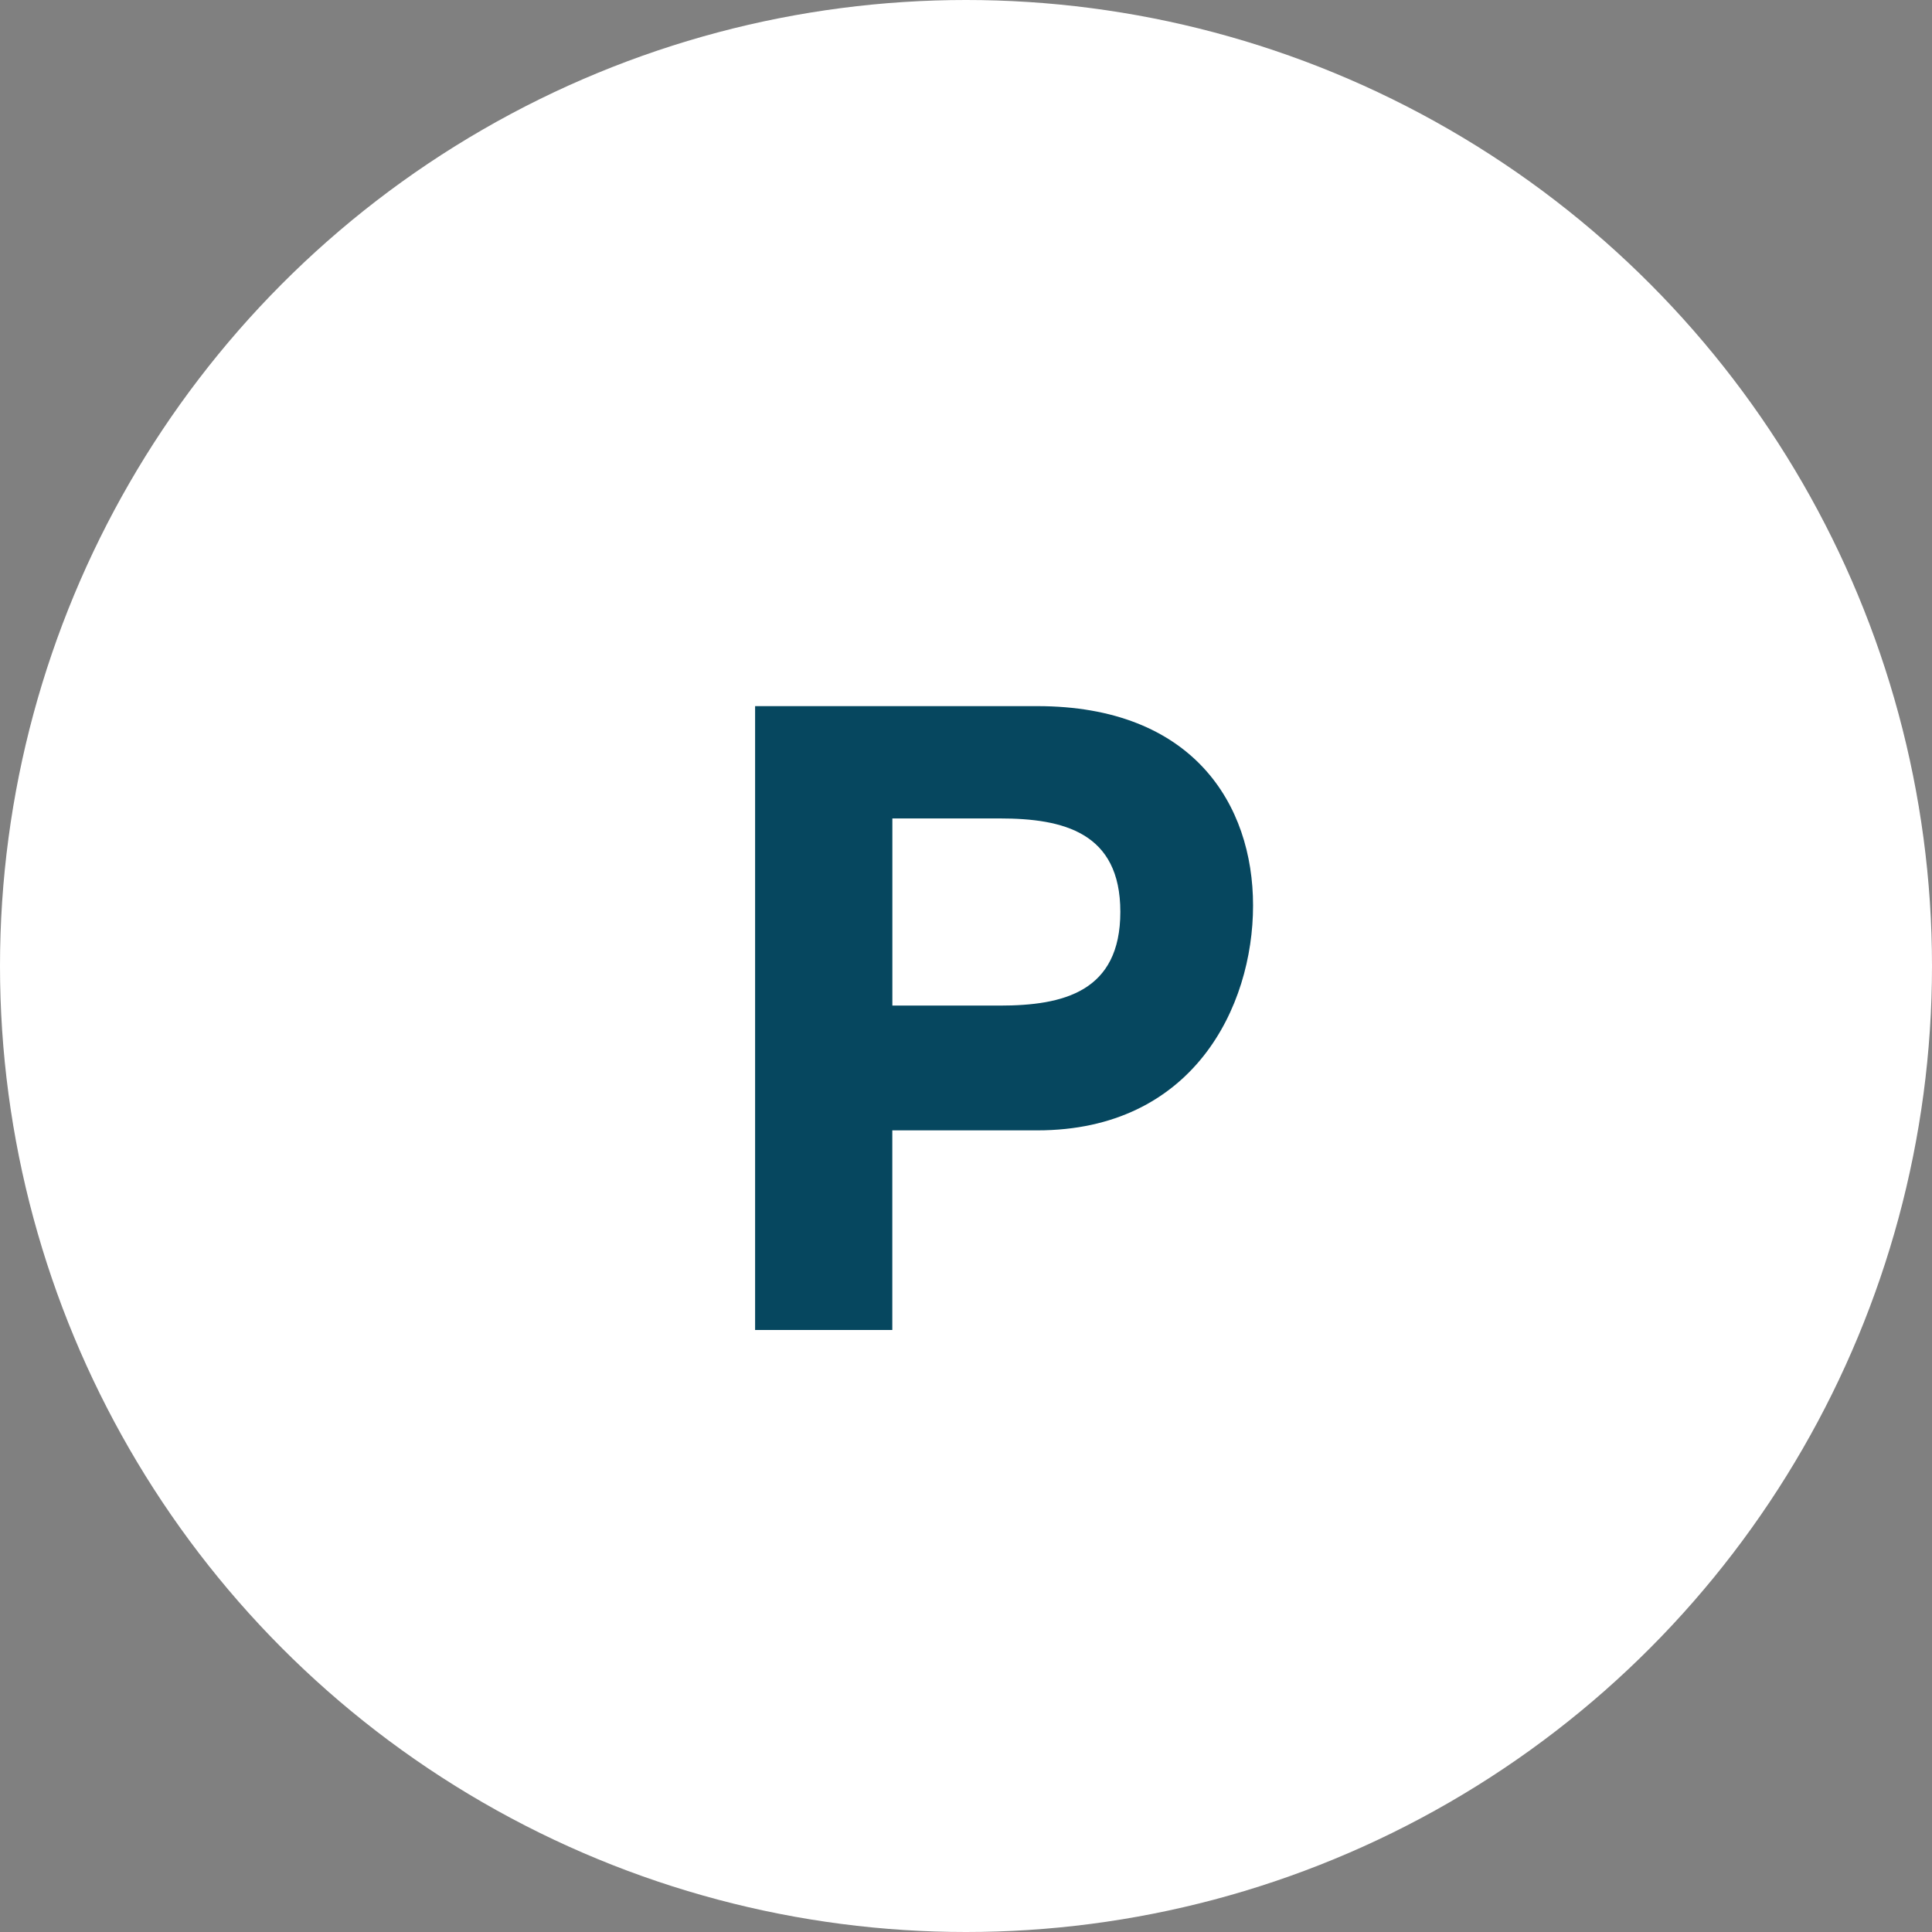
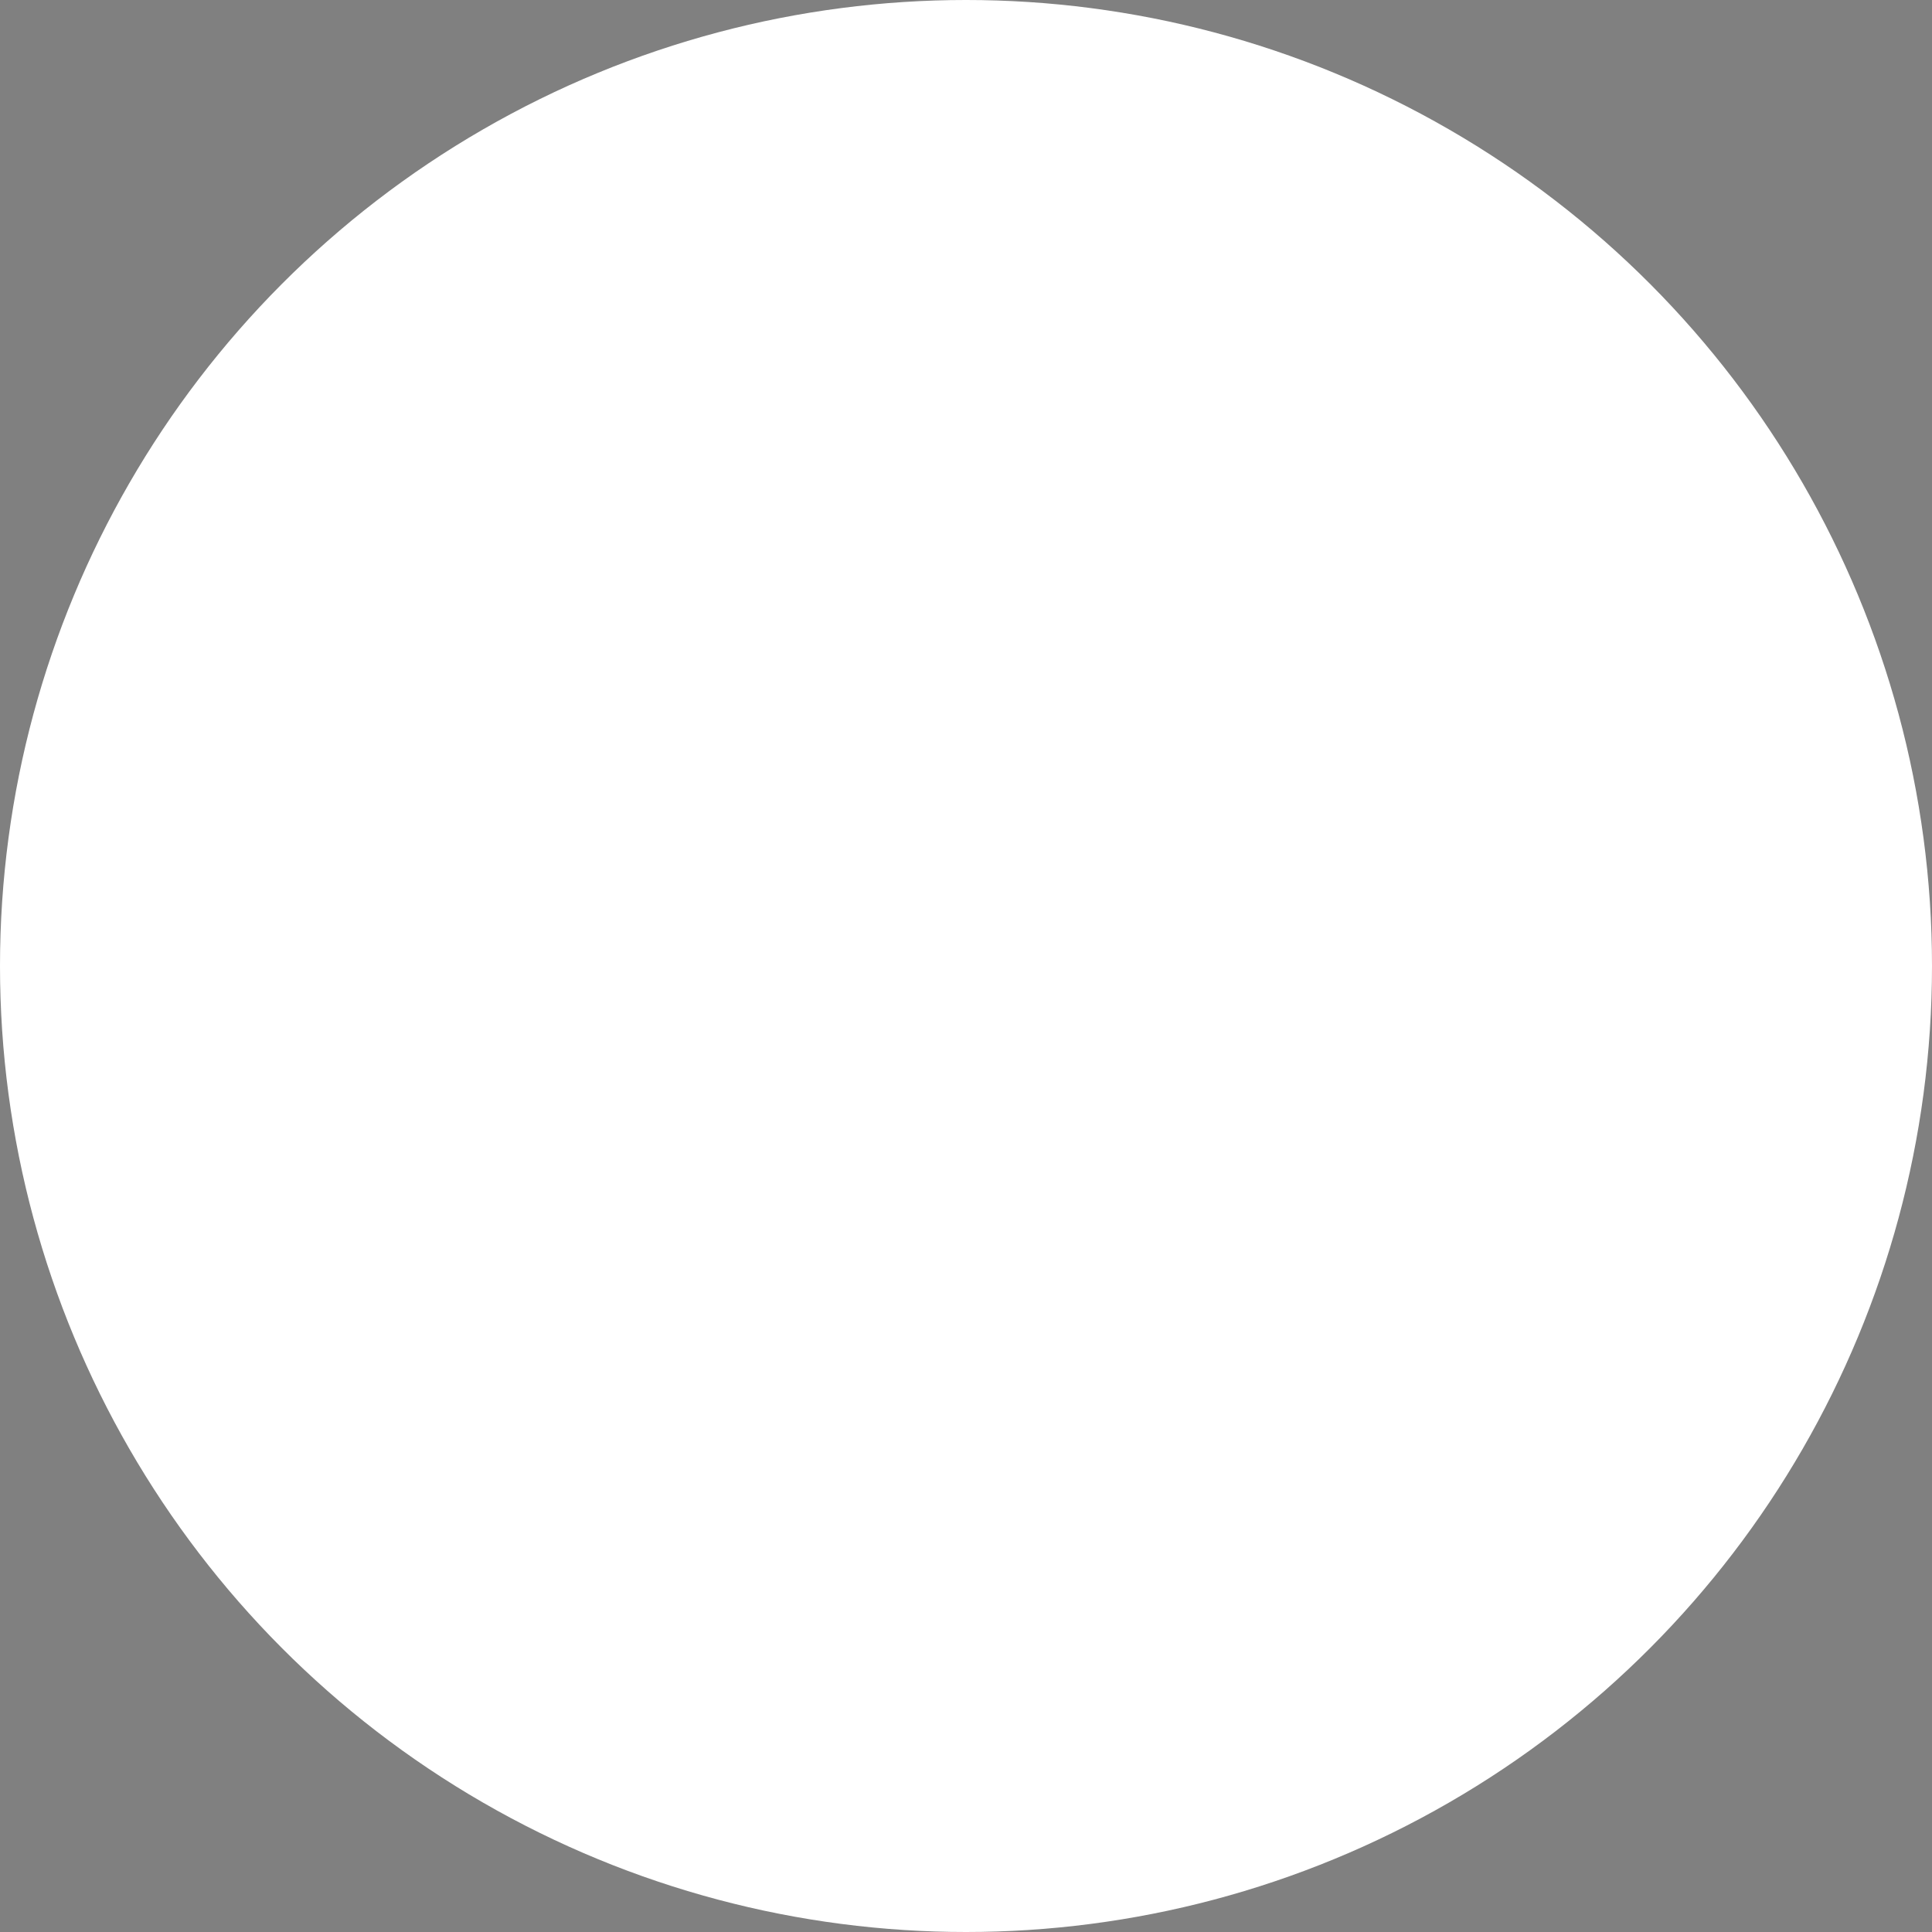
<svg xmlns="http://www.w3.org/2000/svg" width="69" height="69" viewBox="0 0 69 69">
  <rect x="0" y="0" width="69" height="69" fill="#808080" stroke="none" />
  <g id="Groupe_1965" data-name="Groupe 1965" transform="translate(-267 -3765)">
    <g id="Groupe_1862" data-name="Groupe 1862" transform="translate(10 743)">
      <circle id="Ellipse_24" data-name="Ellipse 24" cx="34.5" cy="34.5" r="34.5" transform="translate(257 3022)" fill="#fff" />
    </g>
-     <path id="Icon_map-parking" data-name="Icon map-parking" d="M15.119,0H5.04V22.281h4.9v-7.13h5.177c5.554,0,7.707-4.4,7.707-8.03C22.825,3.508,20.673,0,15.119,0ZM13.776,10.695H9.942V4.011h3.834c2.278,0,4.308.5,4.308,3.336C18.084,10.2,16.054,10.695,13.776,10.695Z" transform="translate(288.928 3790.219)" fill="#06475f" />
  </g>
</svg>